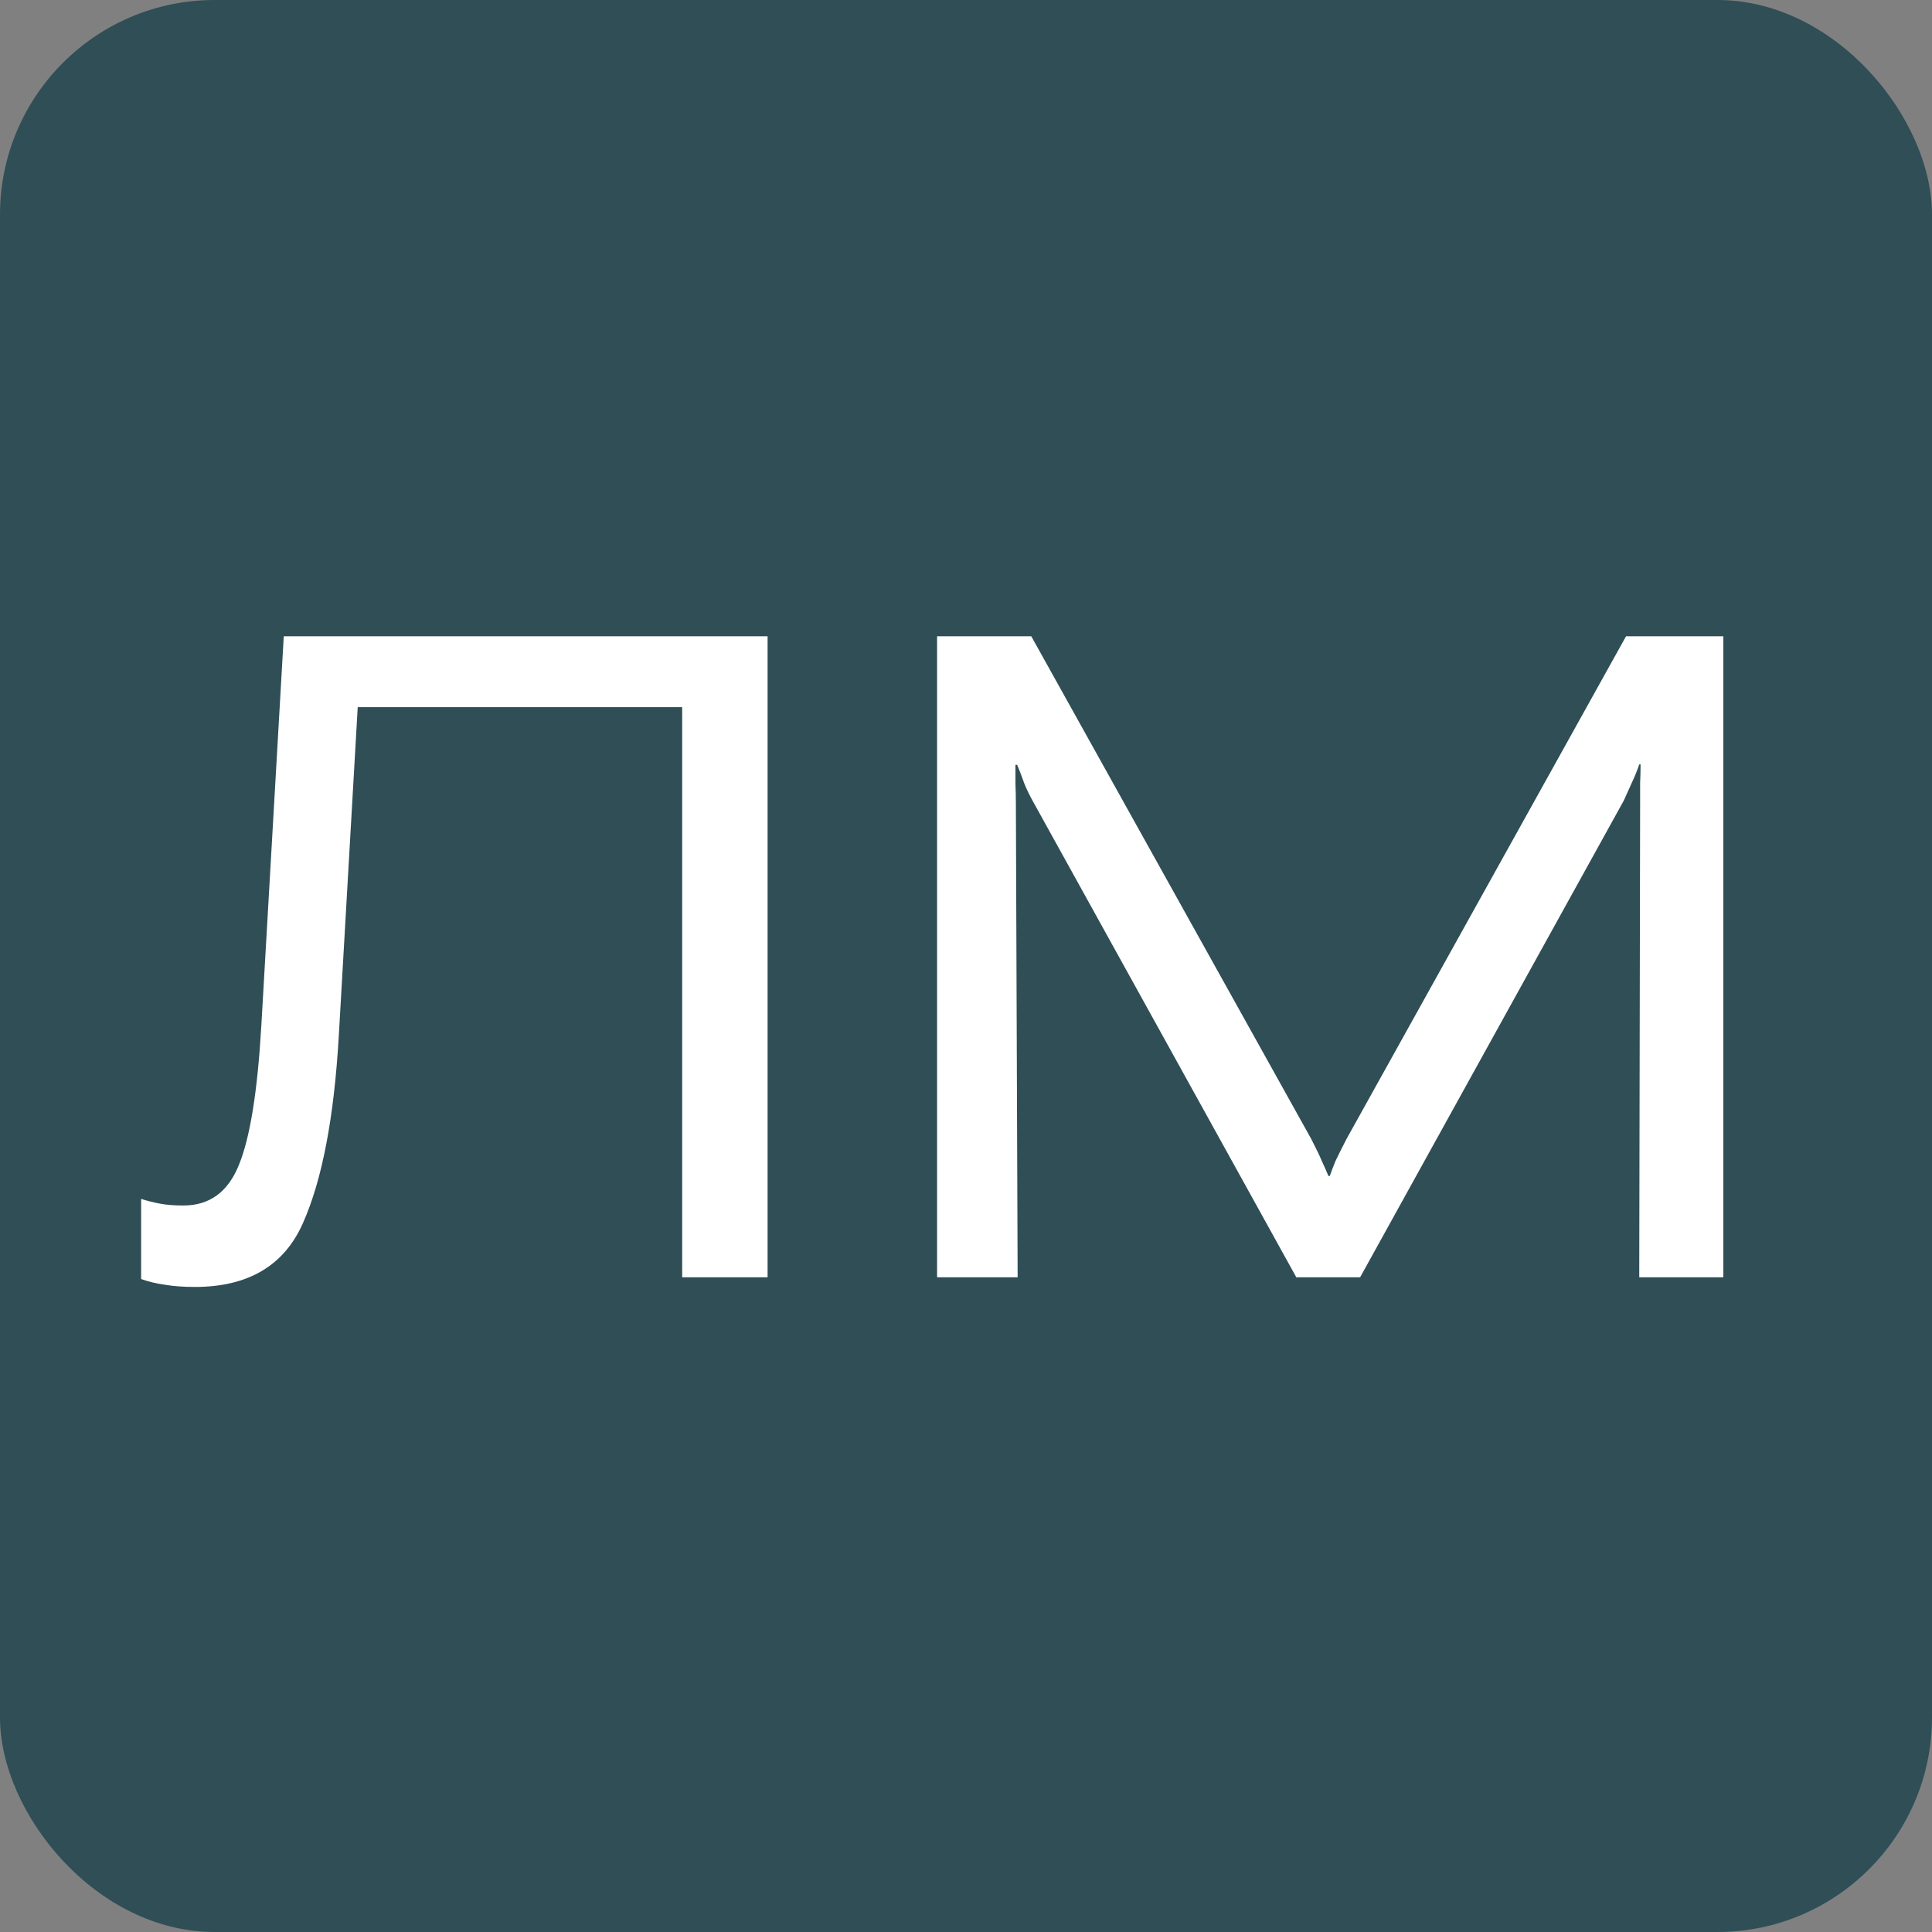
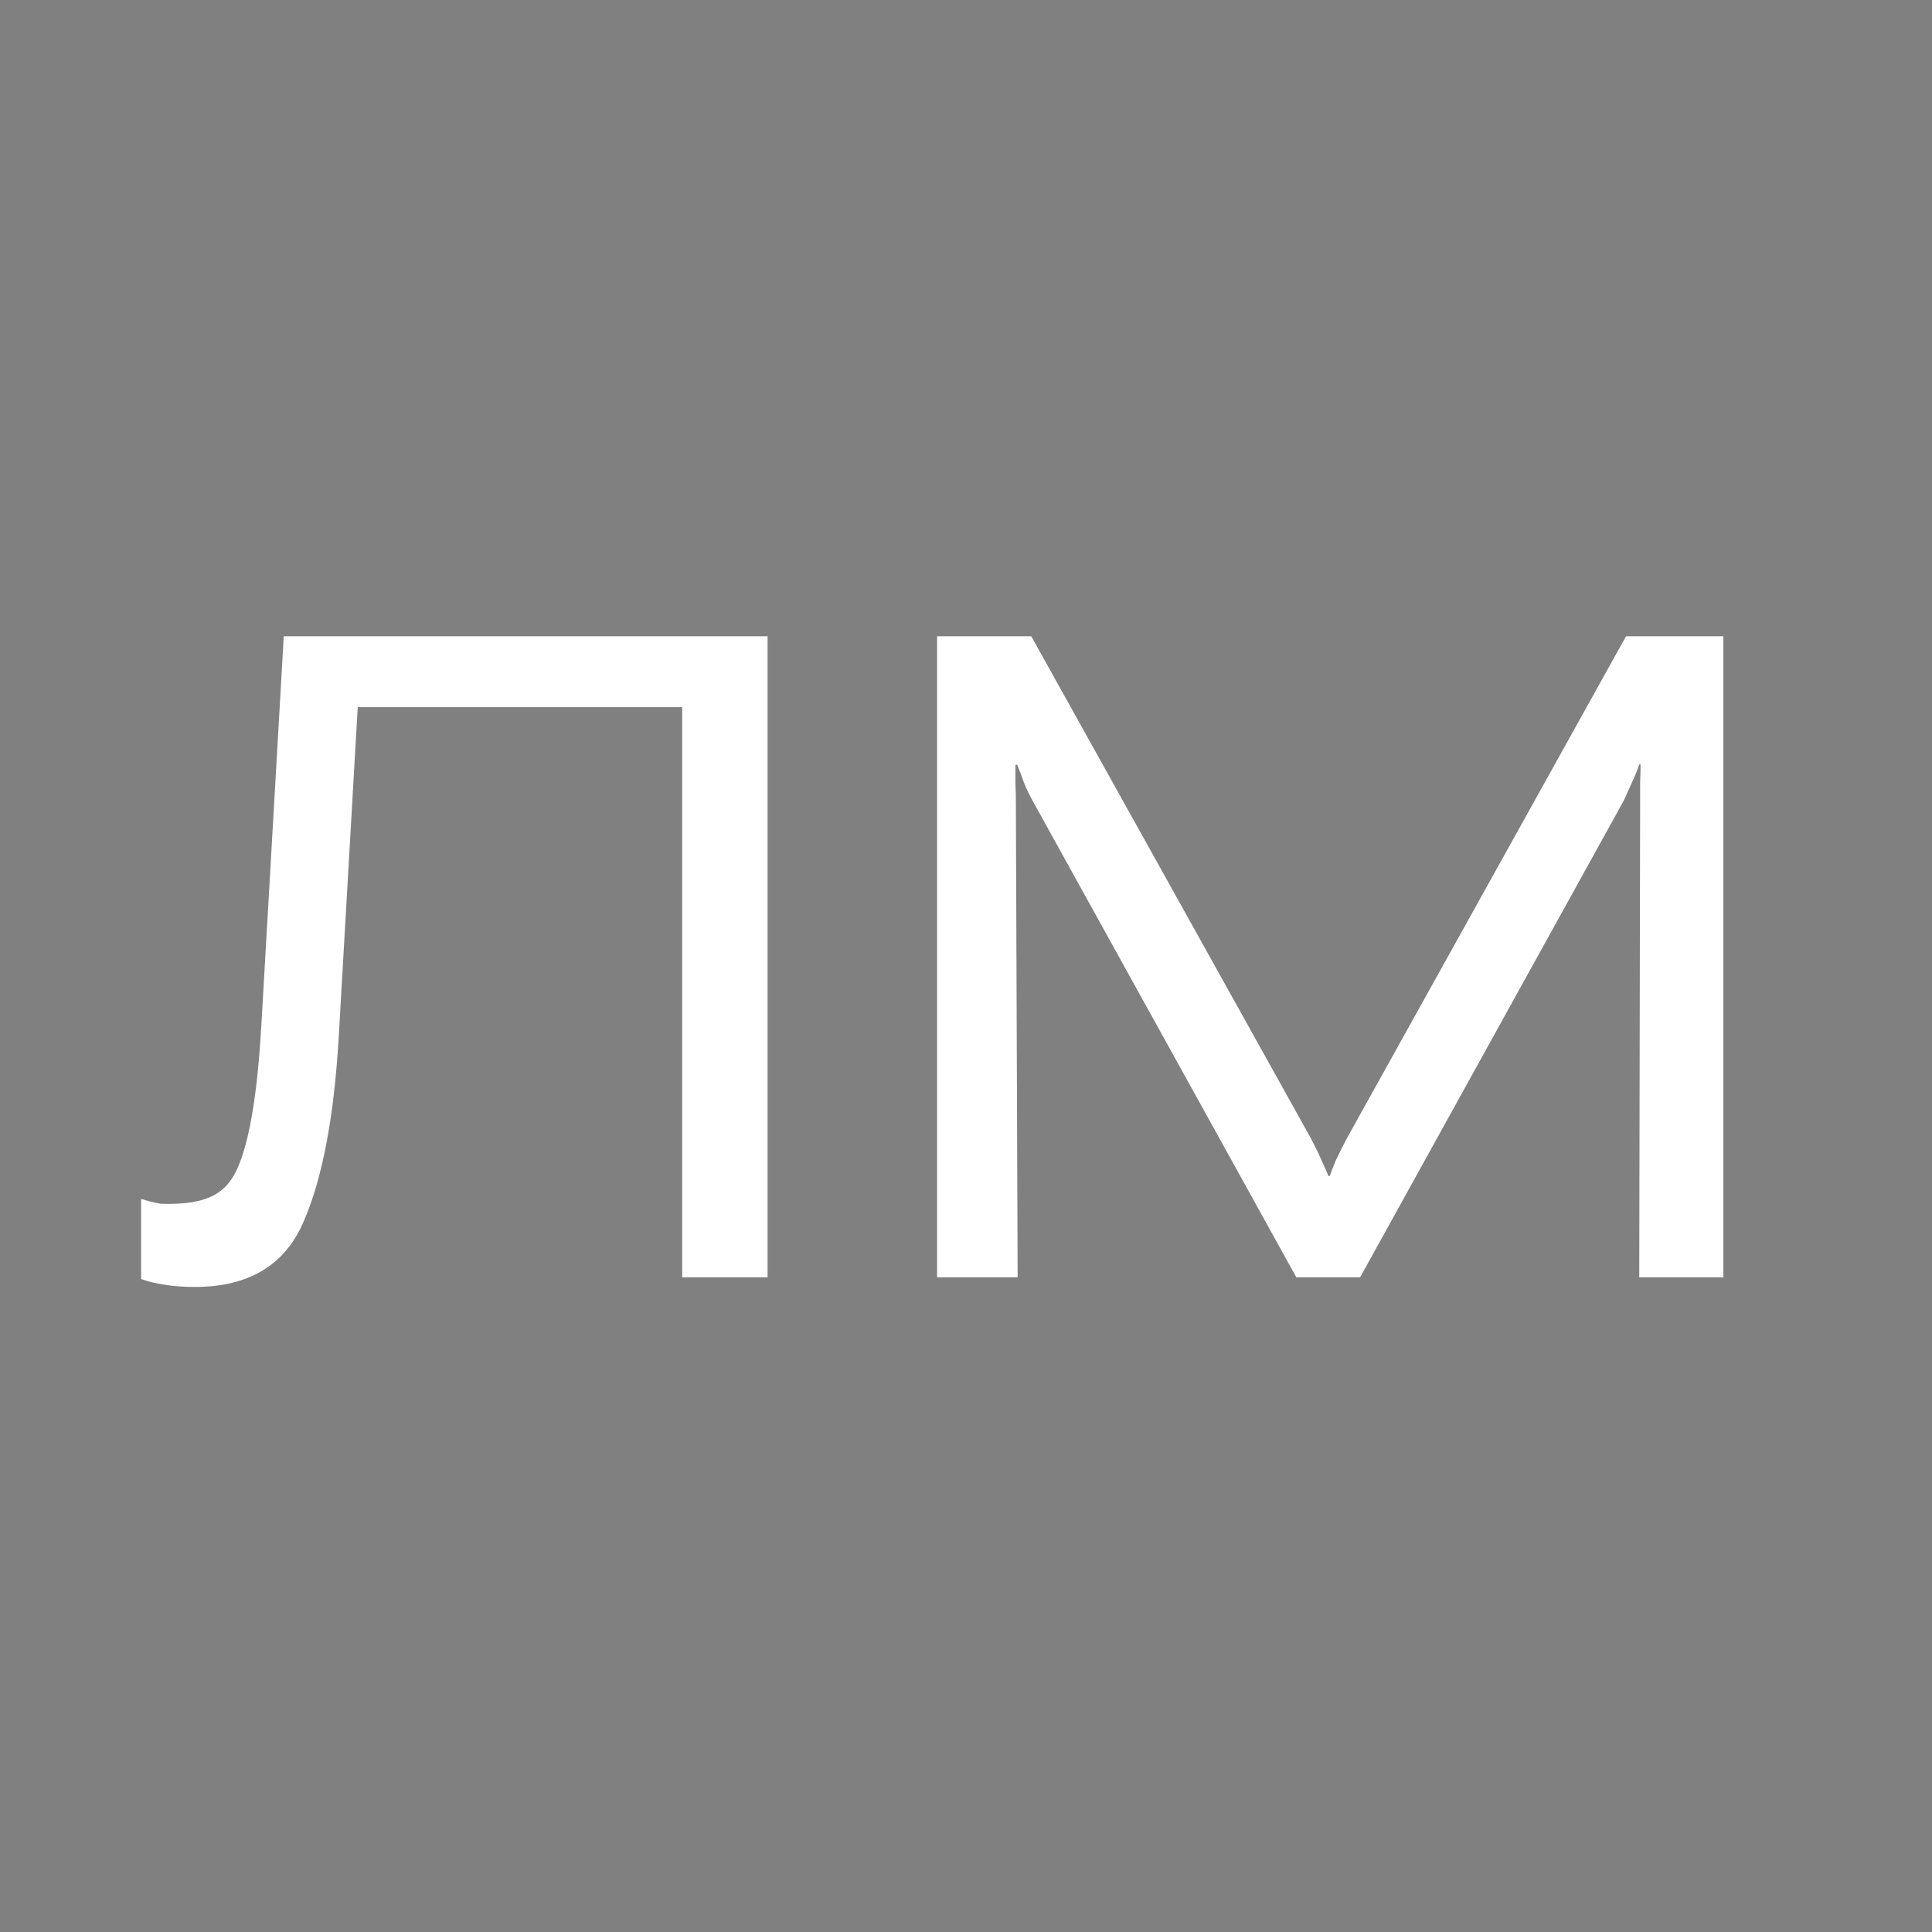
<svg xmlns="http://www.w3.org/2000/svg" width="180" height="180" viewBox="0 0 180 180" fill="none">
  <rect x="0" y="0" width="180" height="180" fill="#808080" stroke="none" />
-   <rect width="180" height="180" rx="20" fill="#2F4E56" />
-   <path d="M26.438 59.281H71.514V119H63.557V65.885H33.328L31.564 96.523C31.127 104.098 30.02 109.895 28.242 113.914C26.492 117.906 23.129 119.902 18.152 119.902C17.086 119.902 16.156 119.834 15.363 119.697C14.57 119.588 13.832 119.41 13.148 119.164V111.699C13.75 111.891 14.352 112.041 14.953 112.15C15.555 112.26 16.266 112.314 17.086 112.314C19.52 112.314 21.242 111.057 22.254 108.541C23.293 106.025 23.99 101.705 24.346 95.58L26.438 59.281ZM87.305 119V59.281H96.082L122.168 106.121C122.633 107.023 122.961 107.707 123.152 108.172C123.371 108.637 123.576 109.102 123.768 109.566H123.891C124.055 109.102 124.232 108.637 124.424 108.172C124.643 107.707 124.984 107.023 125.449 106.121L151.494 59.281H160.559V119H152.725L152.807 74.58C152.807 73.978 152.807 73.418 152.807 72.898C152.834 72.379 152.848 71.818 152.848 71.217H152.725C152.533 71.791 152.301 72.365 152.027 72.939C151.781 73.486 151.535 74.033 151.289 74.58L126.721 119H120.773L96.328 74.826C95.945 74.143 95.644 73.527 95.426 72.981C95.234 72.434 95.016 71.859 94.769 71.258H94.606C94.606 71.887 94.606 72.475 94.606 73.022C94.633 73.568 94.647 74.184 94.647 74.867L94.811 119H87.305Z" fill="white" />
+   <path d="M26.438 59.281H71.514V119H63.557V65.885H33.328L31.564 96.523C31.127 104.098 30.02 109.895 28.242 113.914C26.492 117.906 23.129 119.902 18.152 119.902C17.086 119.902 16.156 119.834 15.363 119.697C14.57 119.588 13.832 119.41 13.148 119.164V111.699C13.75 111.891 14.352 112.041 14.953 112.15C19.52 112.314 21.242 111.057 22.254 108.541C23.293 106.025 23.99 101.705 24.346 95.58L26.438 59.281ZM87.305 119V59.281H96.082L122.168 106.121C122.633 107.023 122.961 107.707 123.152 108.172C123.371 108.637 123.576 109.102 123.768 109.566H123.891C124.055 109.102 124.232 108.637 124.424 108.172C124.643 107.707 124.984 107.023 125.449 106.121L151.494 59.281H160.559V119H152.725L152.807 74.58C152.807 73.978 152.807 73.418 152.807 72.898C152.834 72.379 152.848 71.818 152.848 71.217H152.725C152.533 71.791 152.301 72.365 152.027 72.939C151.781 73.486 151.535 74.033 151.289 74.58L126.721 119H120.773L96.328 74.826C95.945 74.143 95.644 73.527 95.426 72.981C95.234 72.434 95.016 71.859 94.769 71.258H94.606C94.606 71.887 94.606 72.475 94.606 73.022C94.633 73.568 94.647 74.184 94.647 74.867L94.811 119H87.305Z" fill="white" />
</svg>